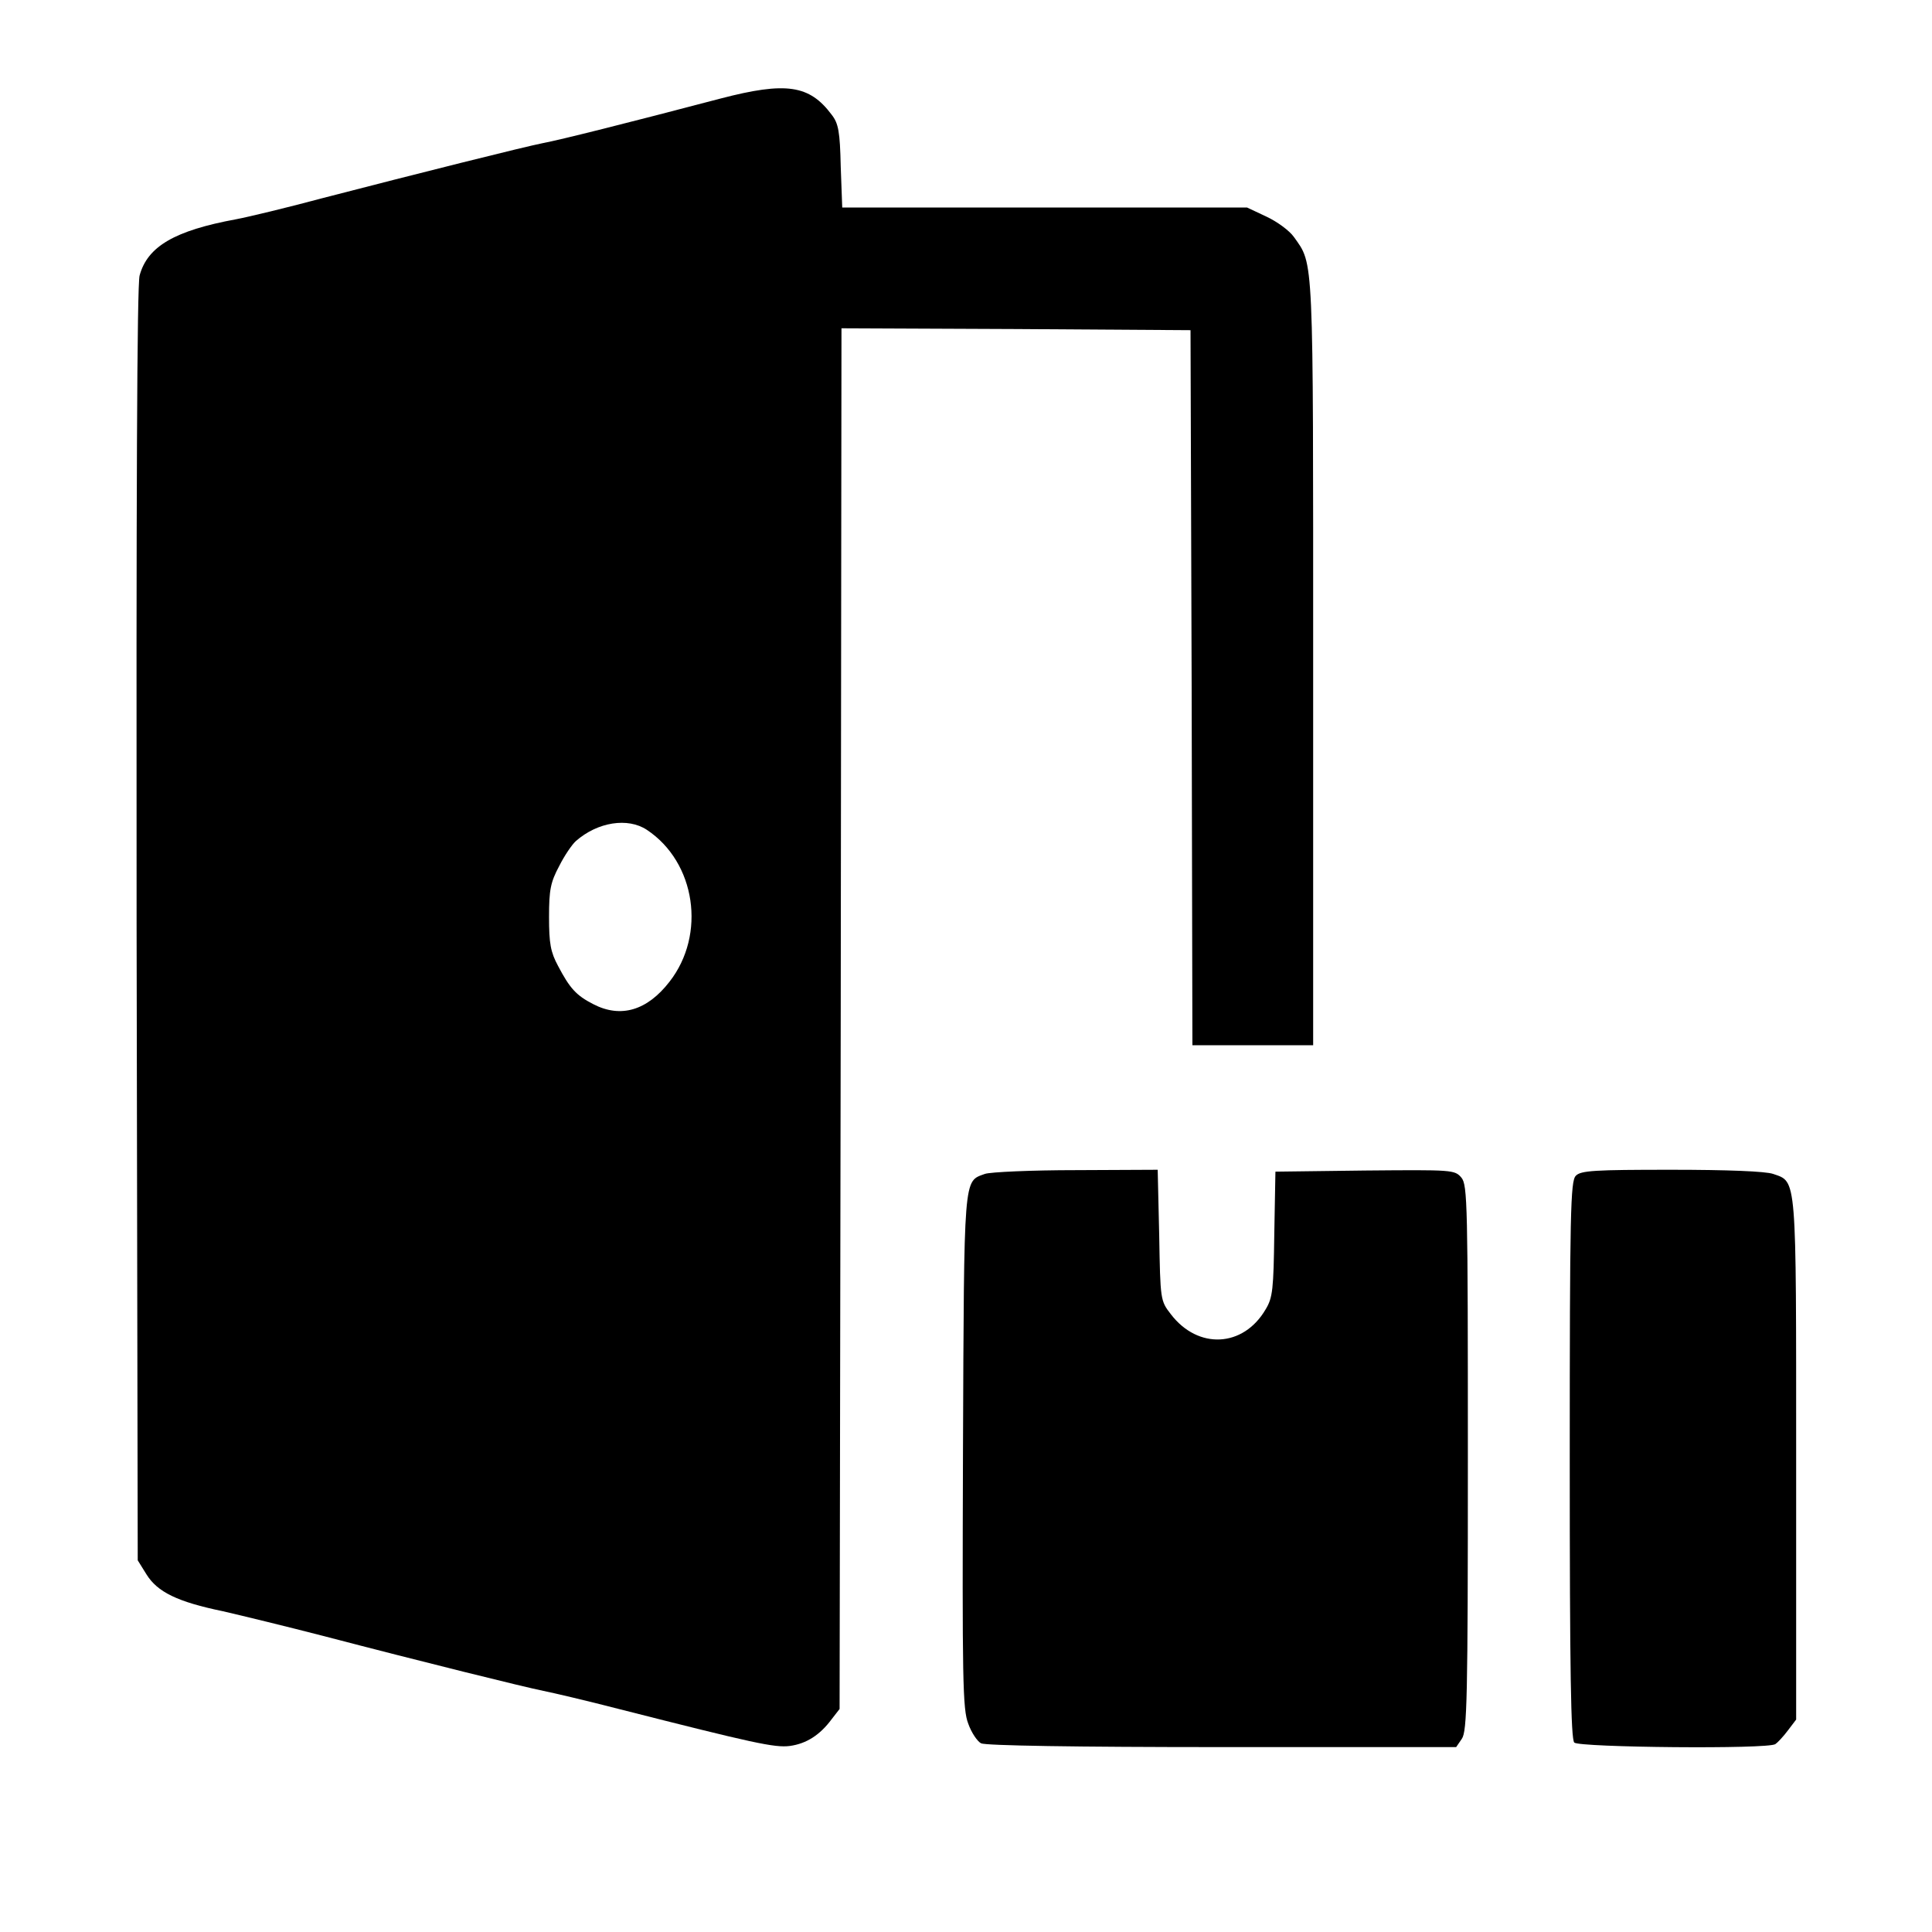
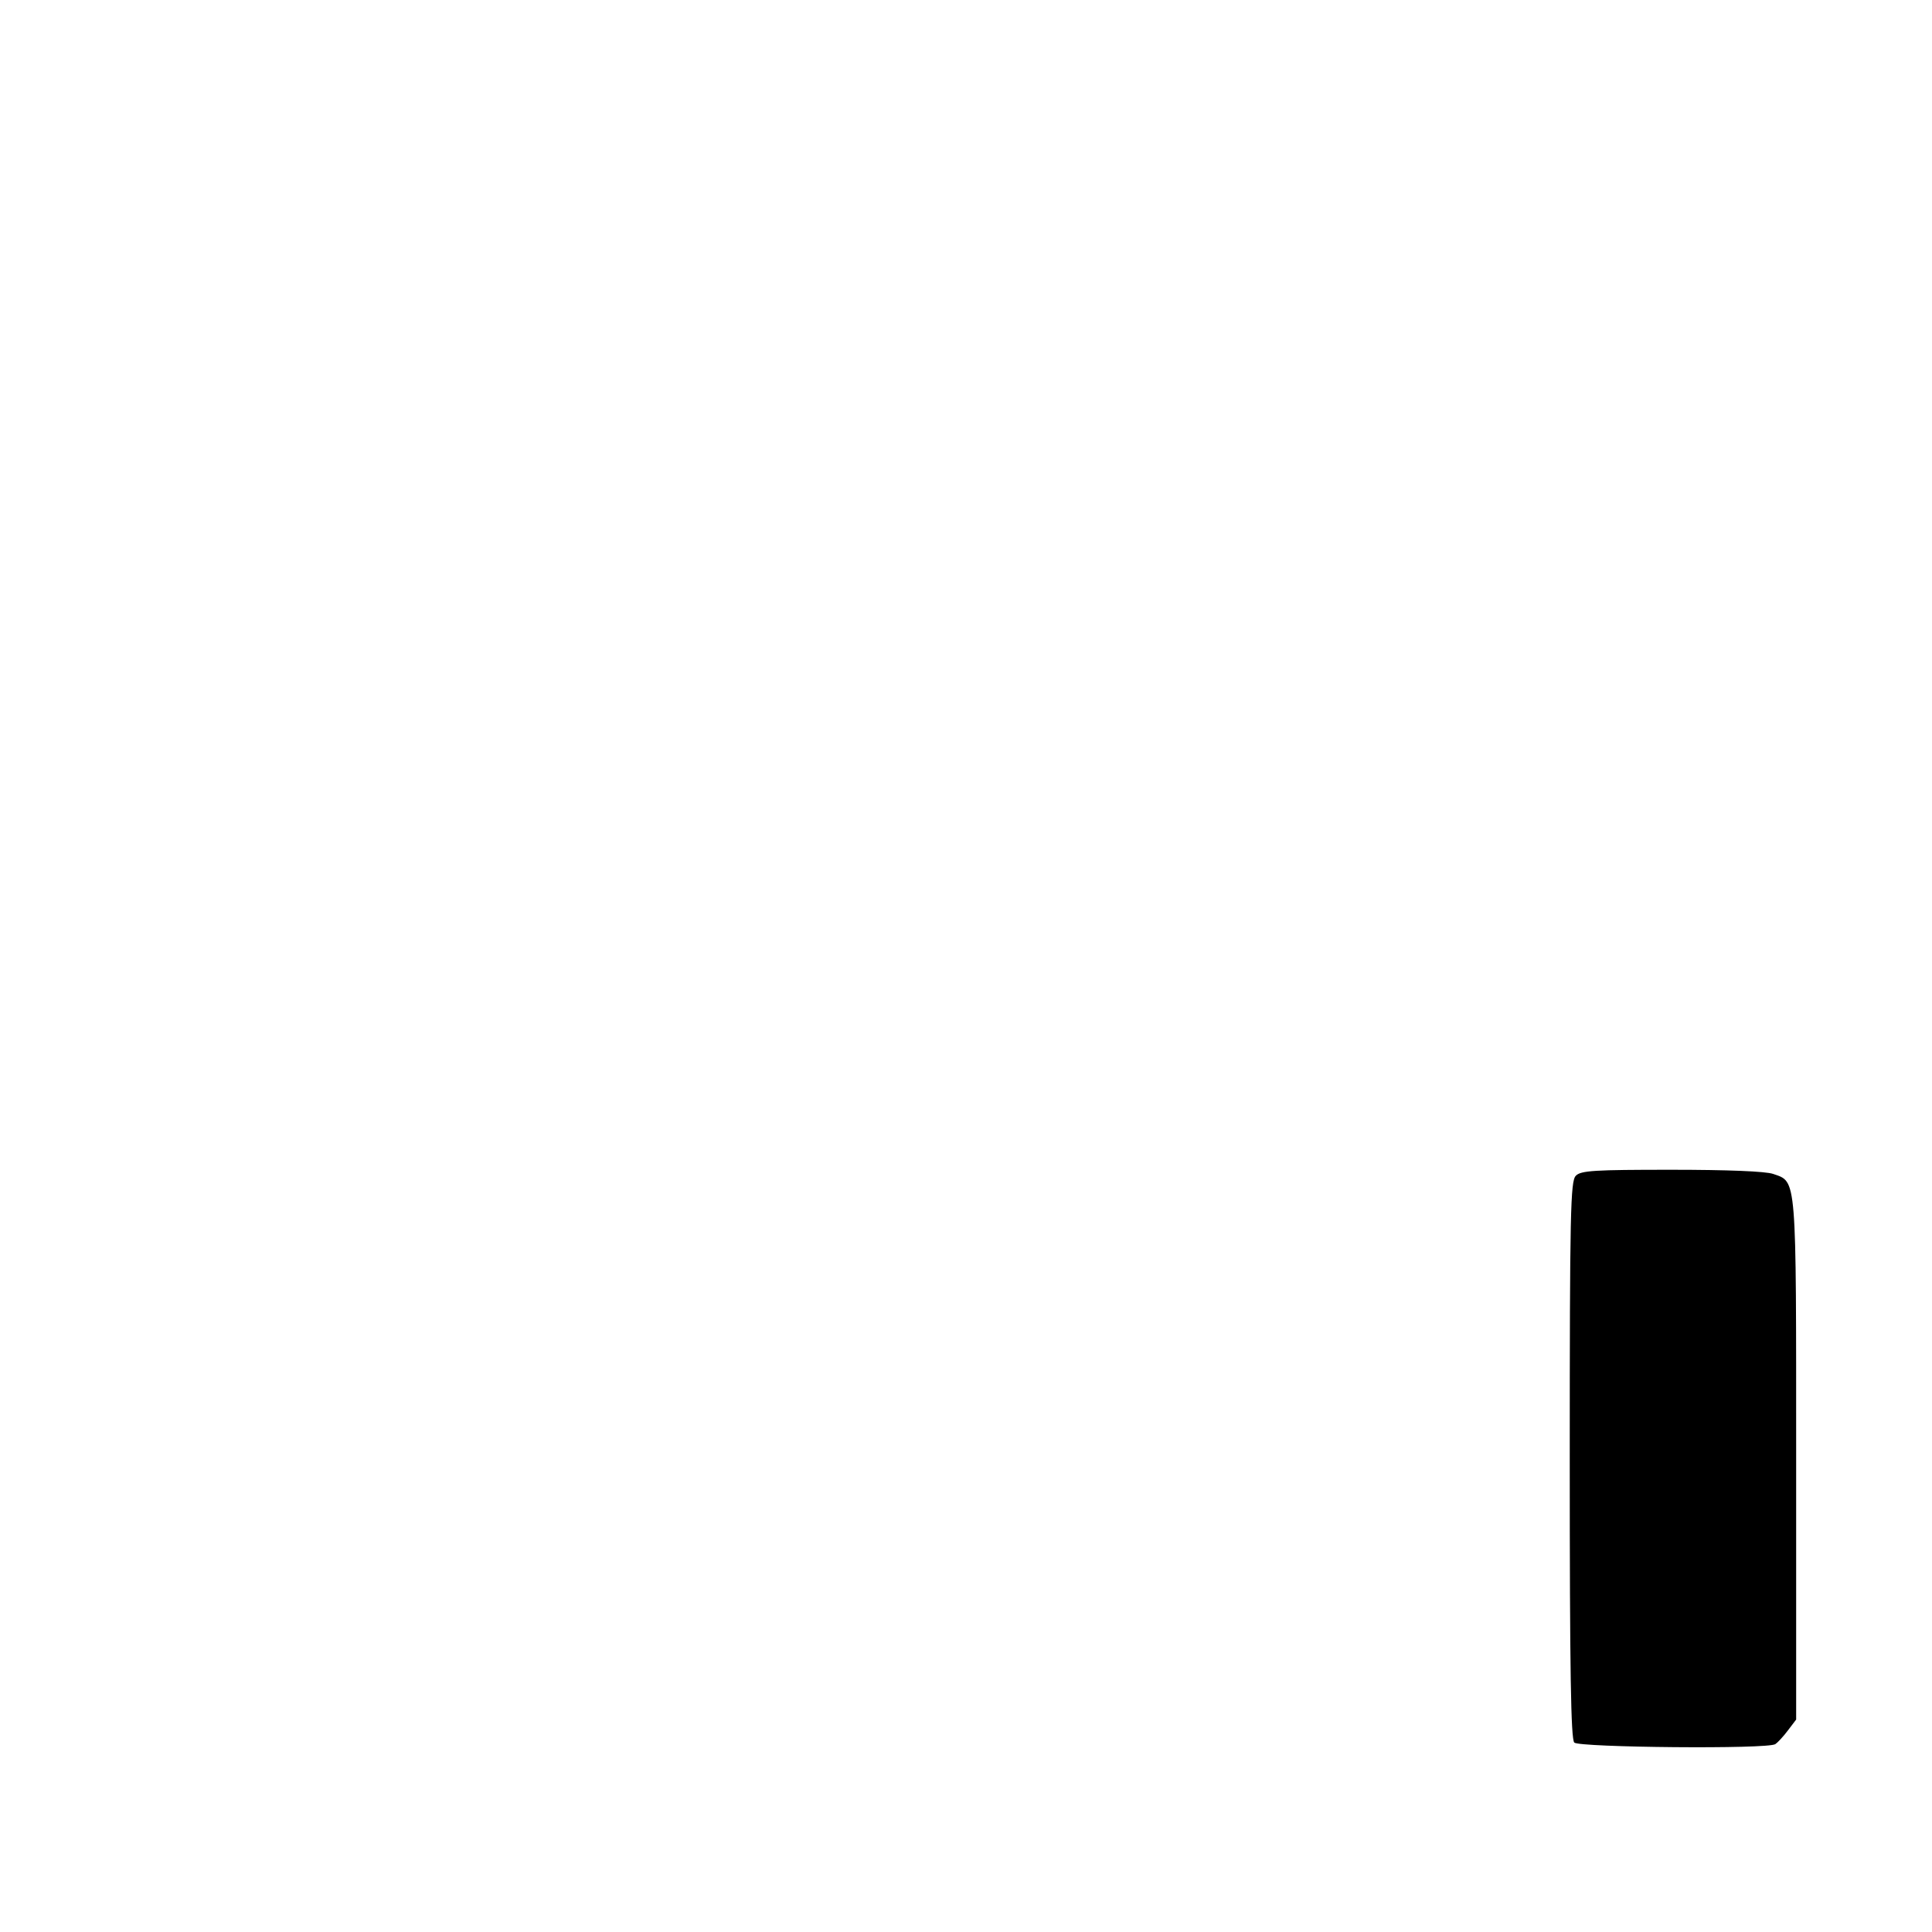
<svg xmlns="http://www.w3.org/2000/svg" version="1.0" width="512pt" height="512pt" viewBox="0 0 512 512" preserveAspectRatio="xMidYMid meet">
  <g transform="translate(0,512) scale(0.1,-0.1)" fill="#000000" stroke="none">
-     <path d="M1910 4859 c-251 -66 -427 -110 -470 -118 -51 -10 -334 -81 -585 -146 -93 -25 -197 -50 -229 -56 -163 -30 -235 -72 -256 -149 -7 -26 -9 -584 -8 -1721 l3 -1684 23 -37 c29 -47 82 -73 203 -98 52 -12 171 -41 264 -65 264 -69 535 -136 585 -146 25 -5 115 -26 200 -48 358 -91 413 -103 453 -98 44 6 80 29 111 71 l21 27 3 1830 2 1829 463 -2 462 -3 3 -947 2 -948 160 0 160 0 0 1014 c0 1092 2 1053 -51 1128 -12 17 -45 41 -73 54 l-51 24 -537 0 -536 0 -4 109 c-2 92 -6 114 -24 137 -59 79 -121 88 -294 43z m-196 -1938 c130 -86 158 -278 60 -403 -59 -76 -129 -97 -202 -59 -45 23 -62 42 -93 101 -20 37 -24 60 -24 130 0 72 4 92 27 135 14 28 34 57 44 66 58 51 138 63 188 30z" />
-     <path d="M2610 2009 c-57 -21 -55 4 -58 -734 -2 -607 -1 -685 14 -723 8 -23 24 -47 34 -52 12 -6 249 -10 639 -10 l620 0 15 22 c14 20 16 107 16 744 0 673 -1 723 -17 743 -18 21 -23 21 -256 19 l-237 -3 -3 -165 c-2 -146 -4 -169 -23 -200 -59 -101 -179 -107 -251 -13 -28 36 -28 38 -31 210 l-4 173 -216 -1 c-119 0 -228 -5 -242 -10z" />
    <path d="M4176 2004 c-14 -14 -16 -96 -16 -753 0 -560 3 -740 12 -749 13 -13 515 -18 533 -4 6 4 21 20 33 36 l22 29 0 689 c0 759 2 735 -61 757 -20 7 -122 11 -270 11 -203 0 -240 -2 -253 -16z" />
  </g>
</svg>